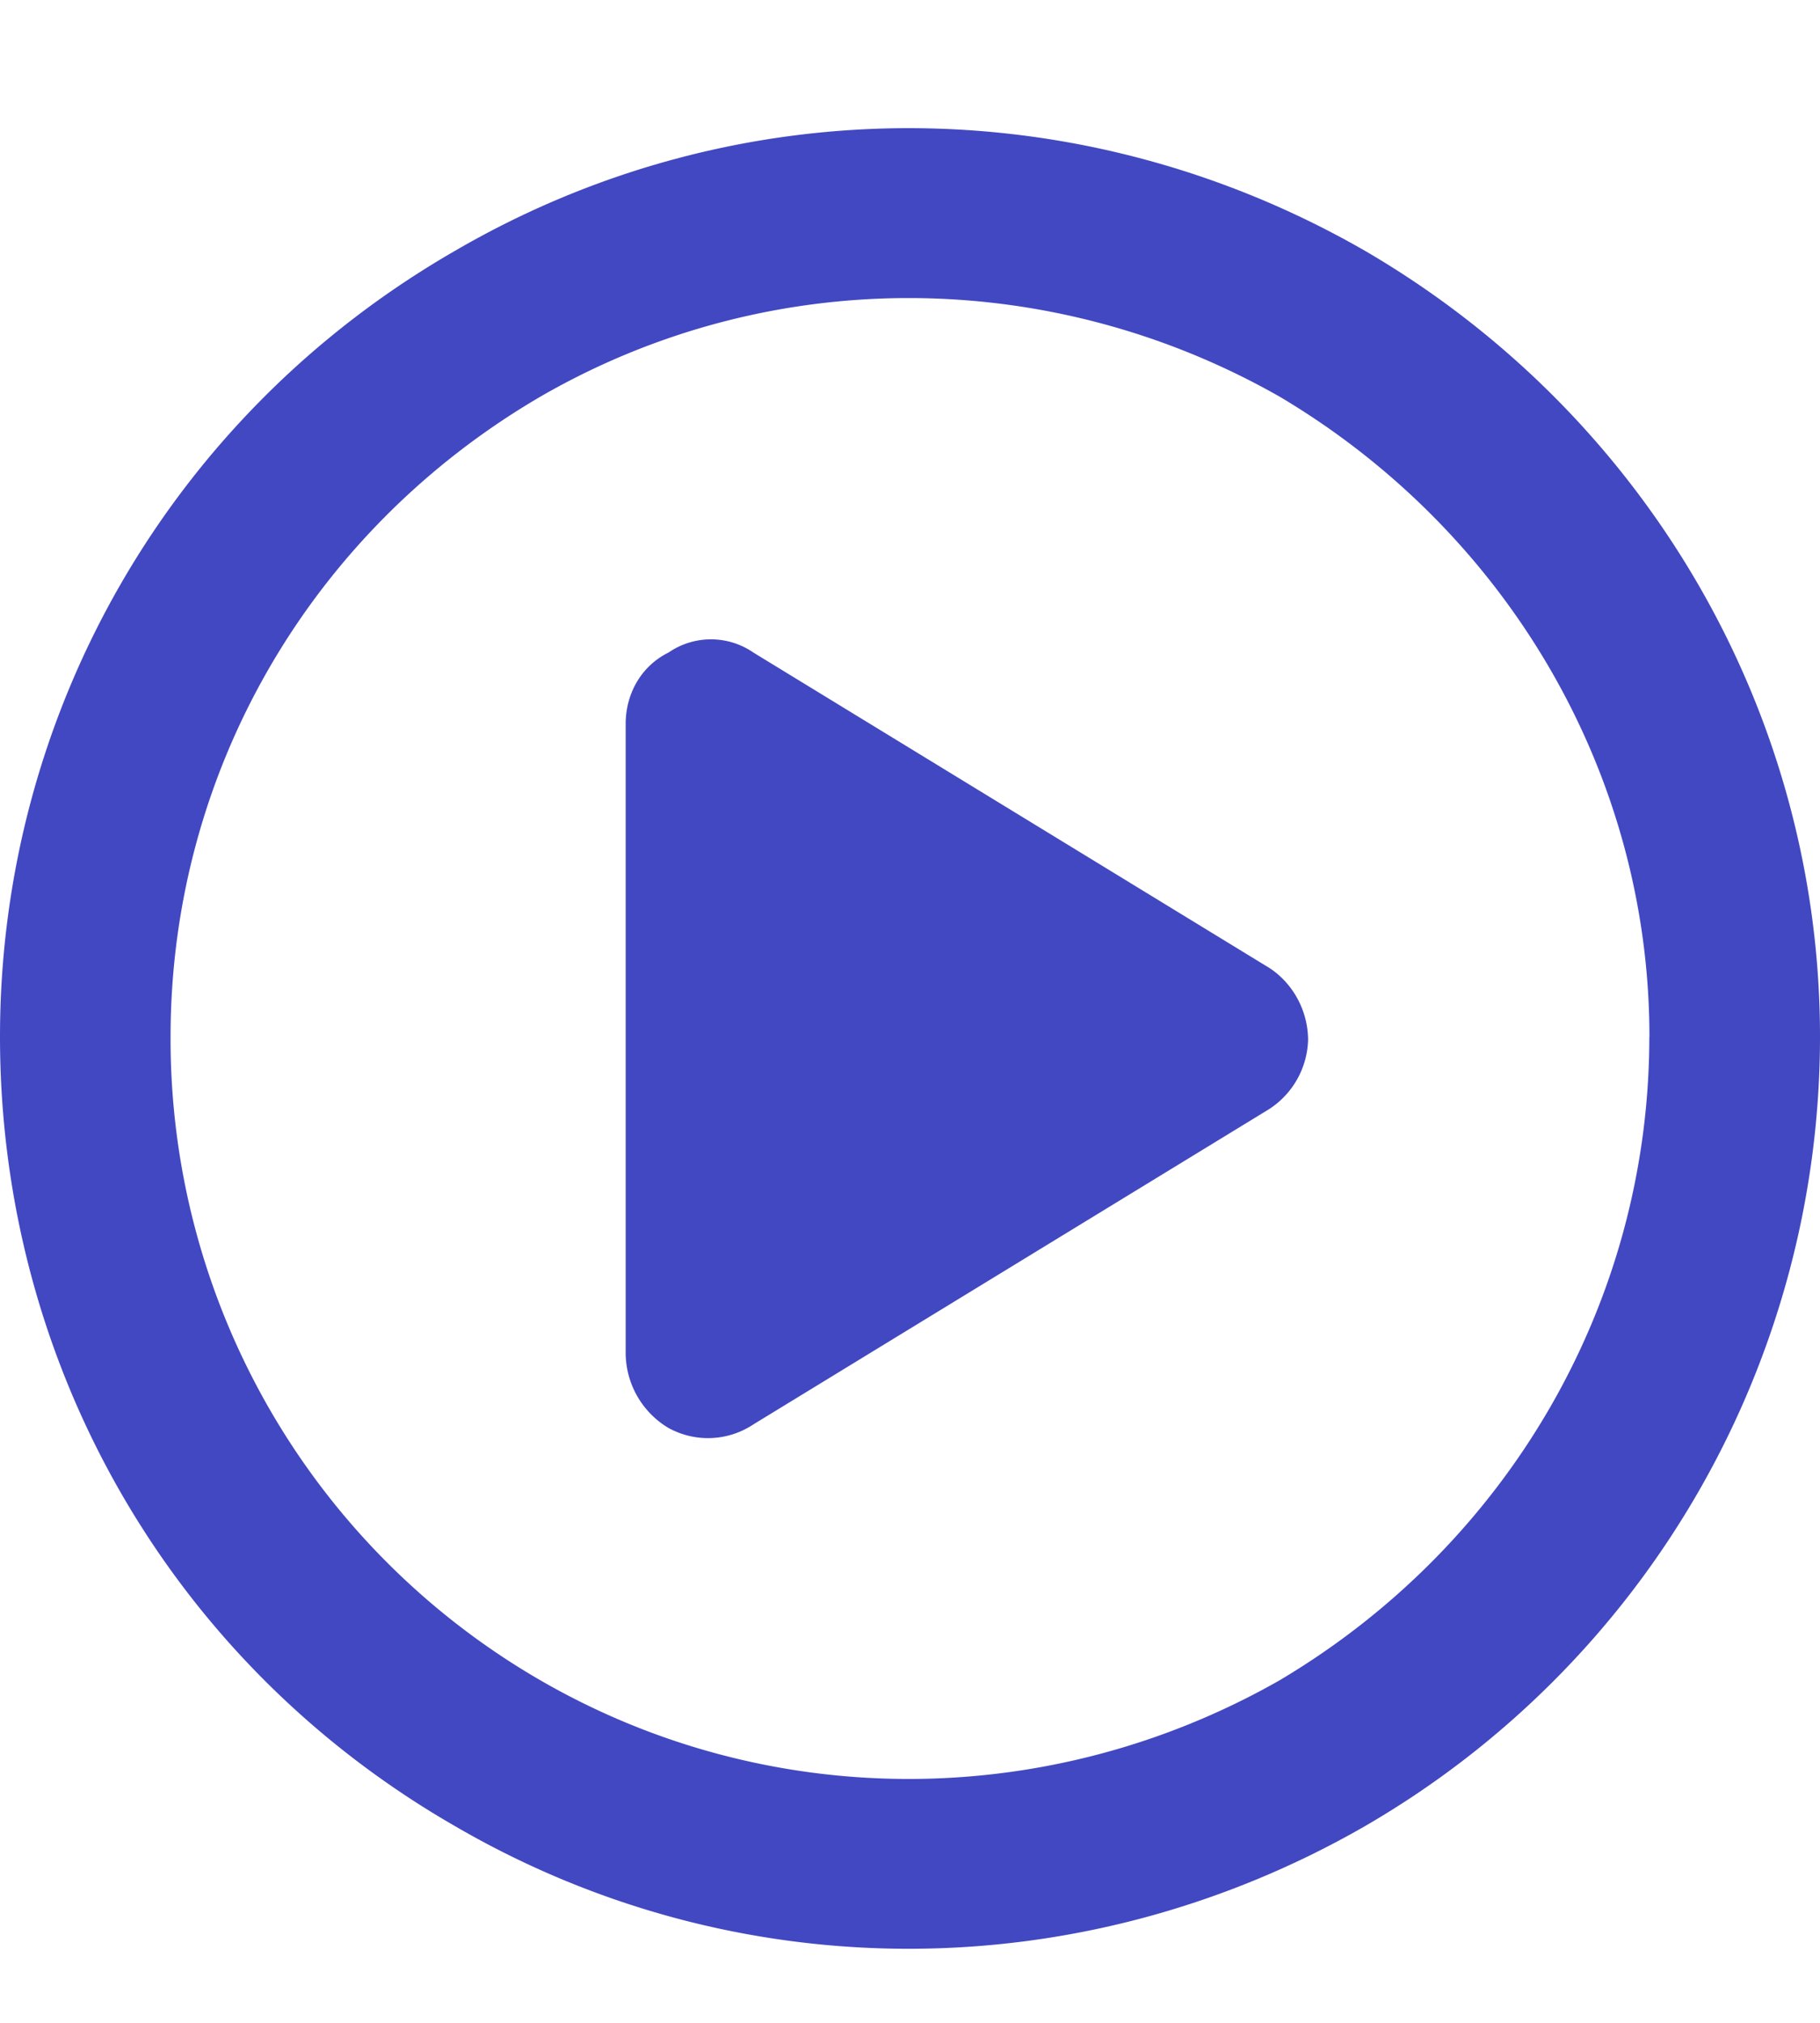
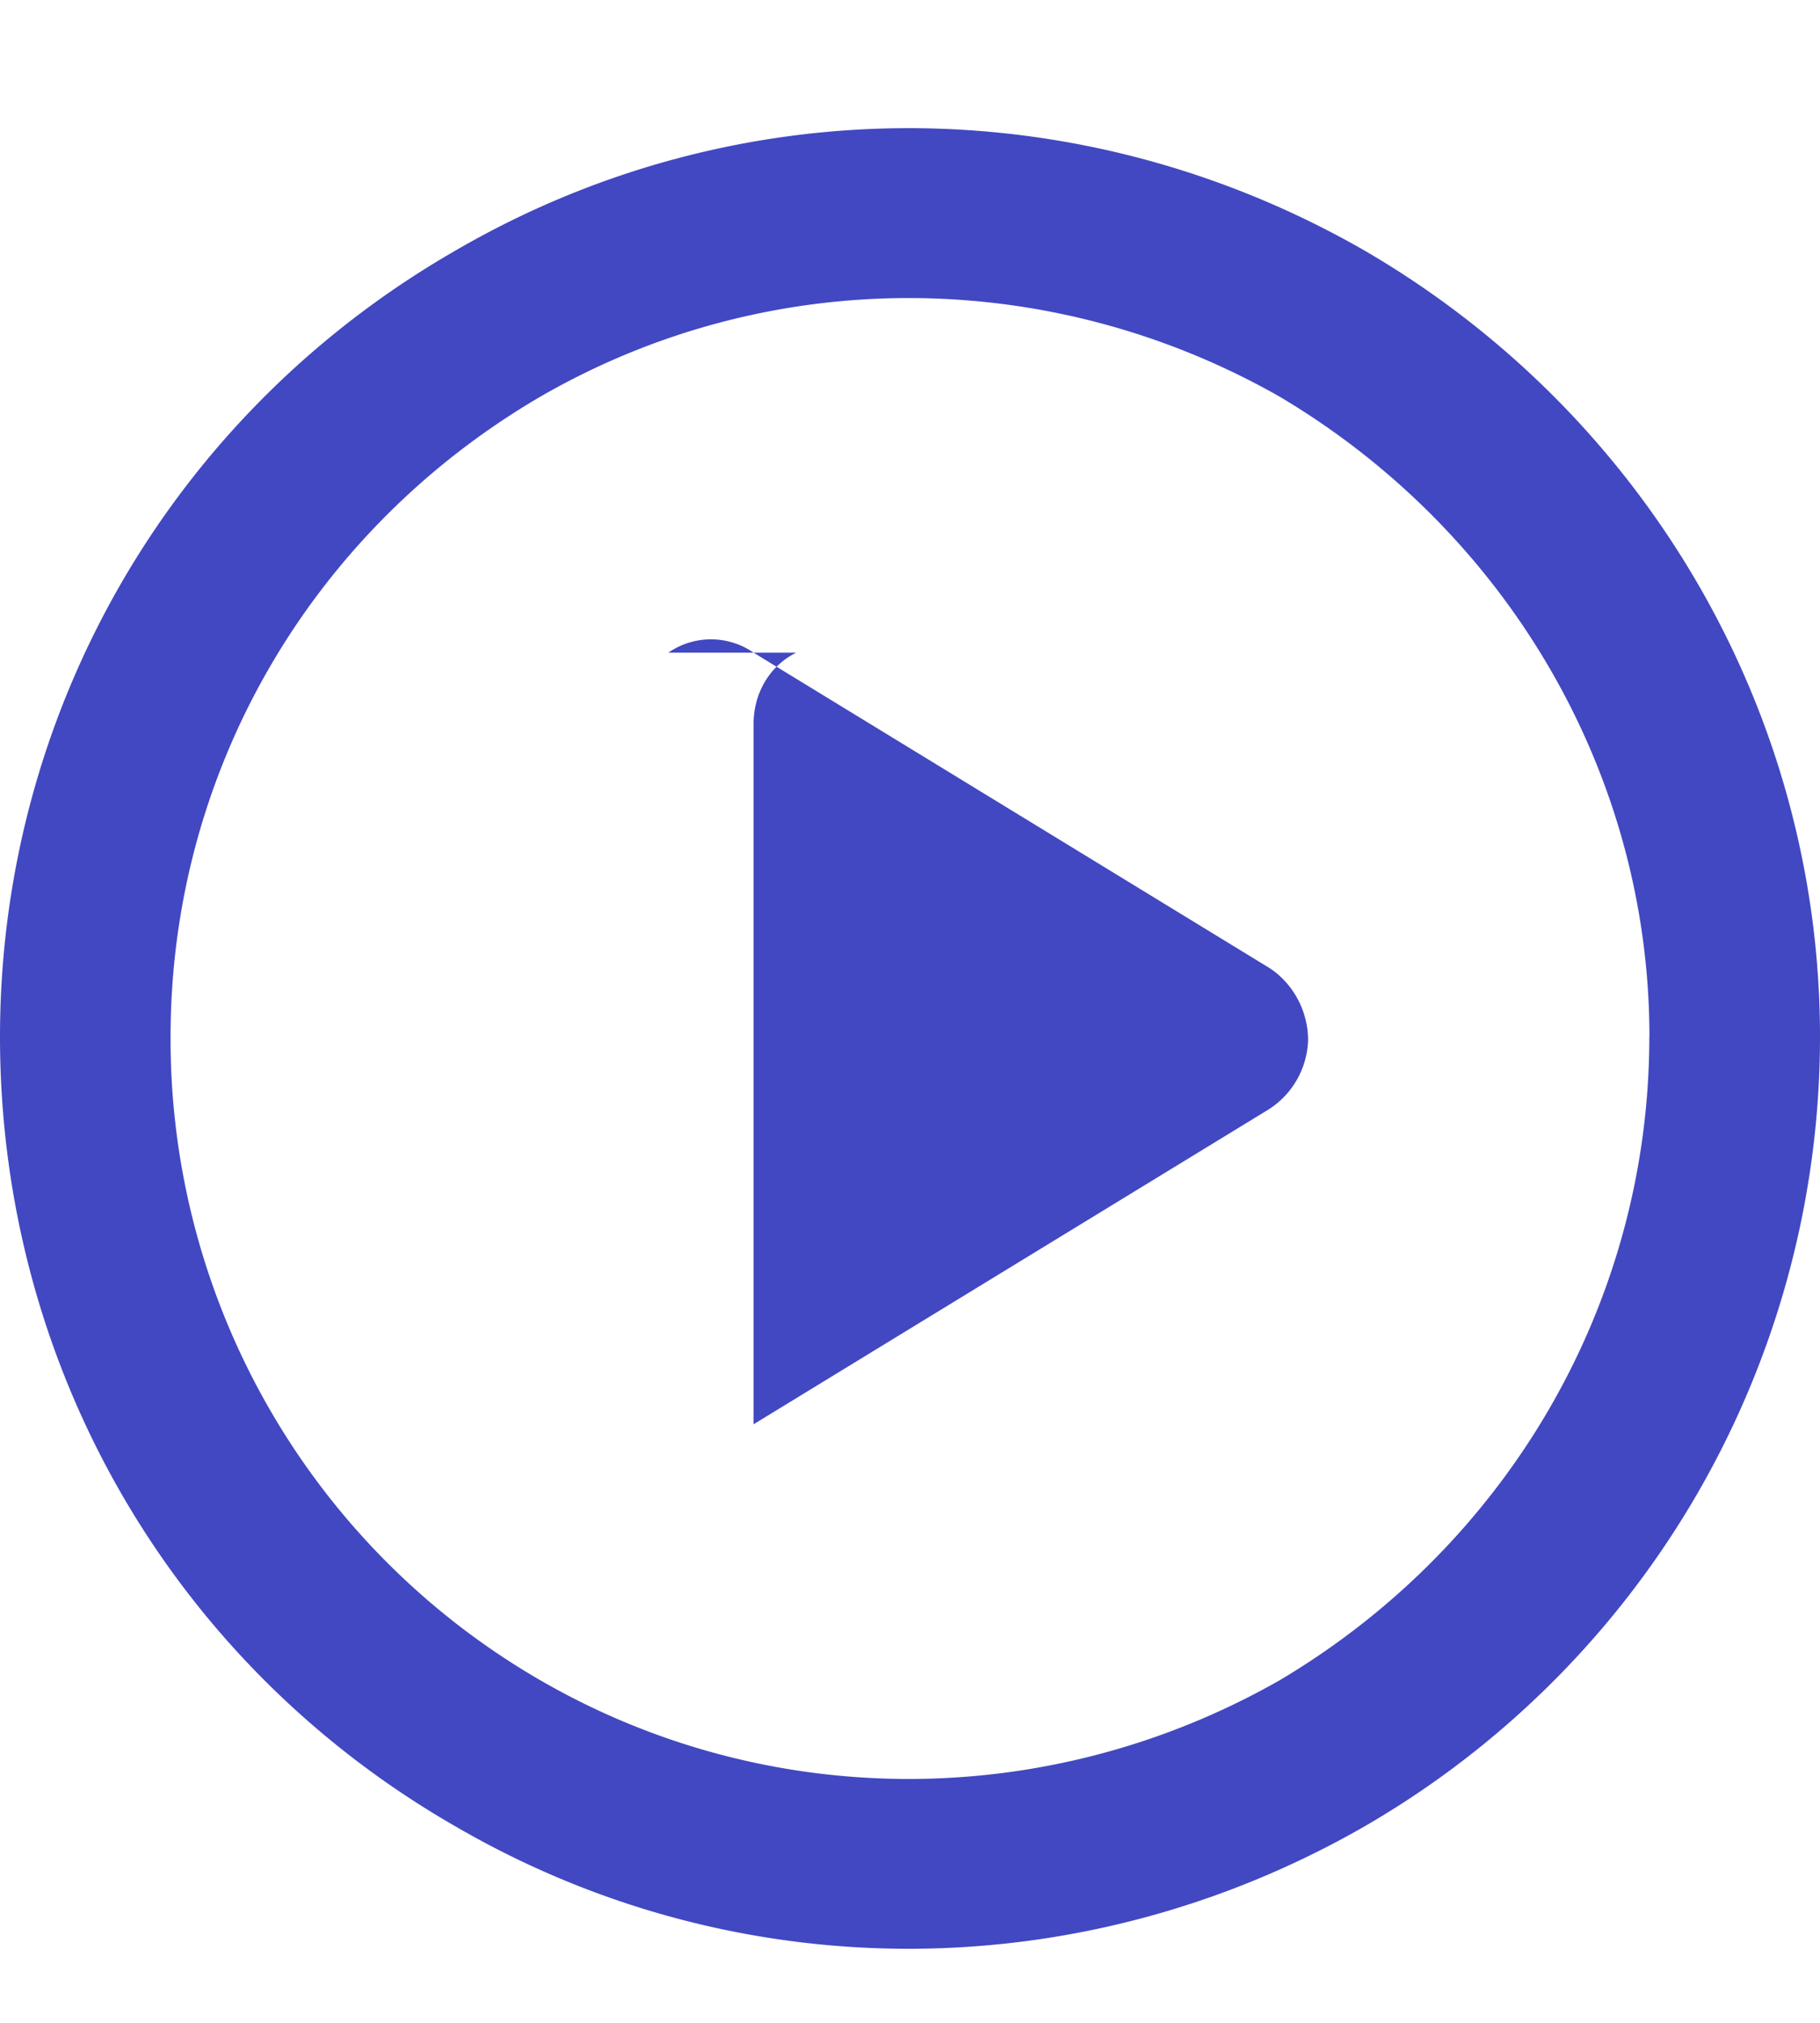
<svg xmlns="http://www.w3.org/2000/svg" width="18" height="20" fill="none">
-   <path fill="#4248C1" d="M16.313 10.25c0-2.602-1.407-4.992-3.657-6.328-2.285-1.3-5.062-1.3-7.312 0-2.285 1.336-3.657 3.726-3.657 6.328a7.32 7.32 0 0 0 3.657 6.363c2.25 1.301 5.027 1.301 7.312 0 2.25-1.336 3.656-3.726 3.656-6.363ZM0 10.25c0-3.2 1.688-6.152 4.5-7.77 2.777-1.617 6.188-1.617 9 0 2.777 1.618 4.5 4.57 4.5 7.77a9.02 9.02 0 0 1-4.5 7.805c-2.813 1.617-6.223 1.617-9 0C1.687 16.438 0 13.485 0 10.25Zm6.61-3.797a.74.74 0 0 1 .843 0l5.063 3.094c.246.14.421.422.421.738a.844.844 0 0 1-.421.703l-5.063 3.094a.811.811 0 0 1-.844.035.867.867 0 0 1-.421-.738V7.156c0-.281.14-.562.421-.703Z" />
+   <path fill="#4248C1" d="M16.313 10.25c0-2.602-1.407-4.992-3.657-6.328-2.285-1.3-5.062-1.3-7.312 0-2.285 1.336-3.657 3.726-3.657 6.328a7.32 7.32 0 0 0 3.657 6.363c2.25 1.301 5.027 1.301 7.312 0 2.25-1.336 3.656-3.726 3.656-6.363ZM0 10.25c0-3.2 1.688-6.152 4.5-7.77 2.777-1.617 6.188-1.617 9 0 2.777 1.618 4.5 4.57 4.5 7.77a9.02 9.02 0 0 1-4.5 7.805c-2.813 1.617-6.223 1.617-9 0C1.687 16.438 0 13.485 0 10.25Zm6.61-3.797a.74.74 0 0 1 .843 0l5.063 3.094c.246.14.421.422.421.738a.844.844 0 0 1-.421.703l-5.063 3.094V7.156c0-.281.14-.562.421-.703Z" />
</svg>